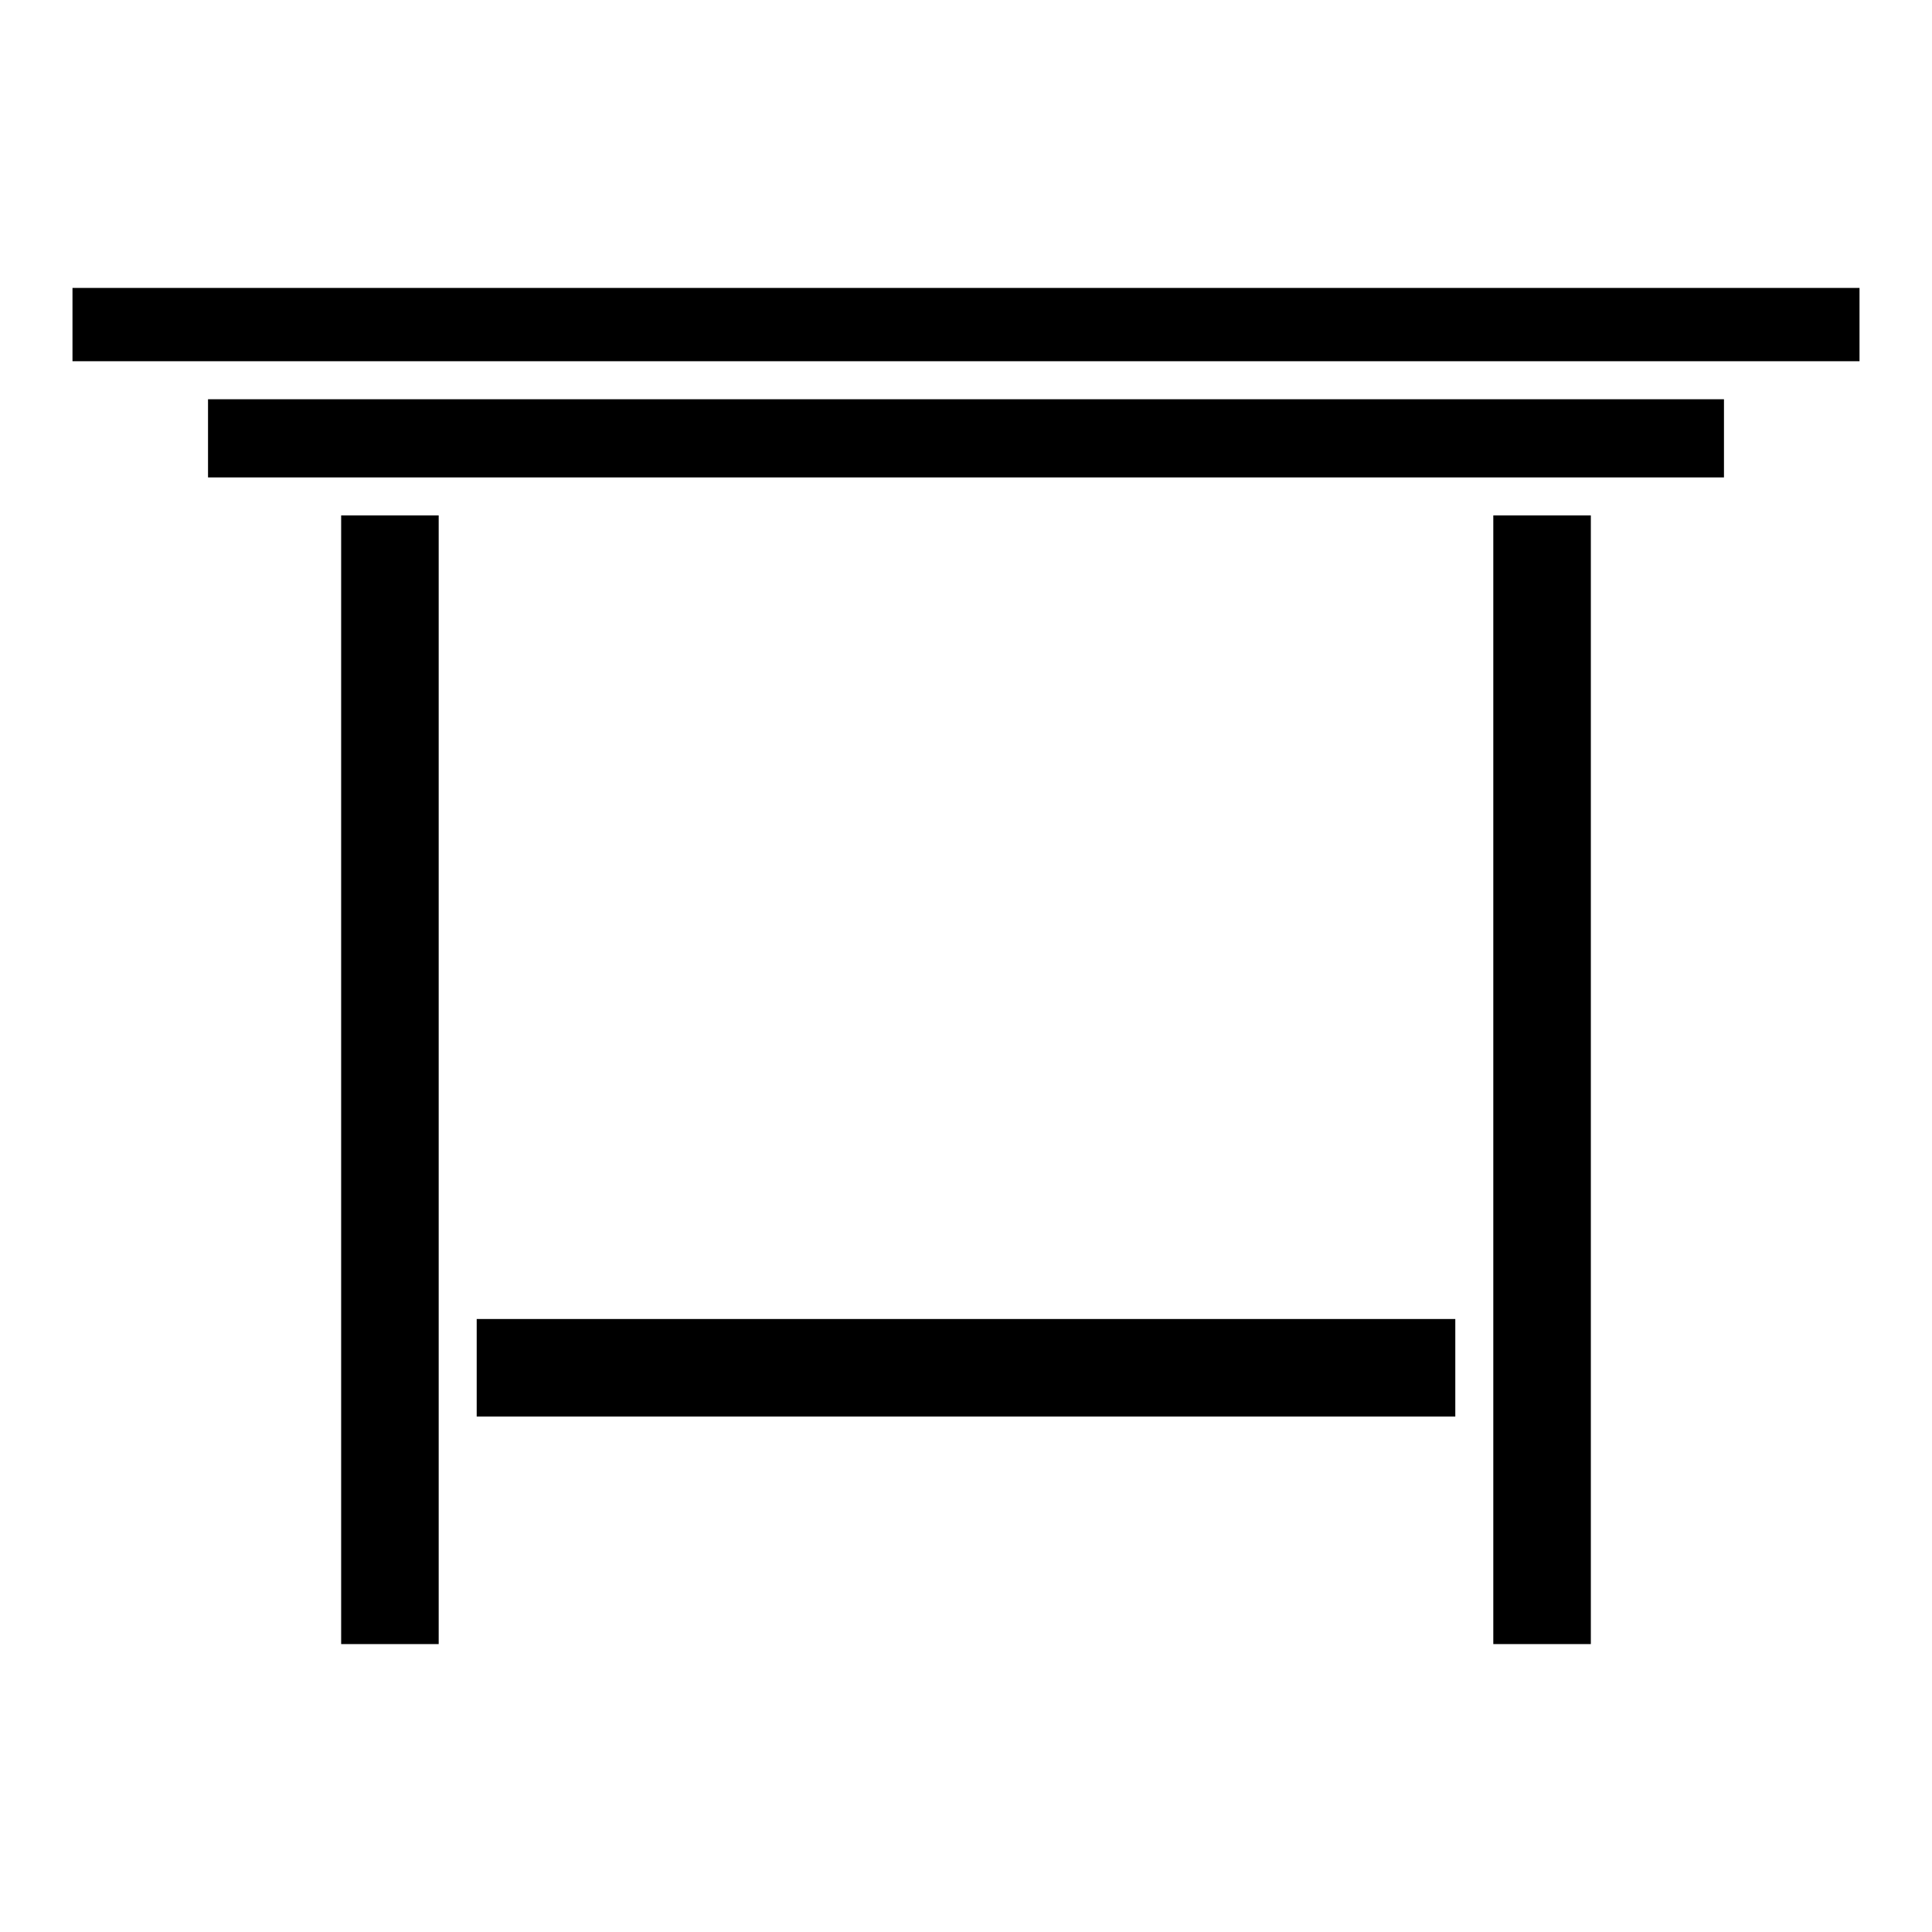
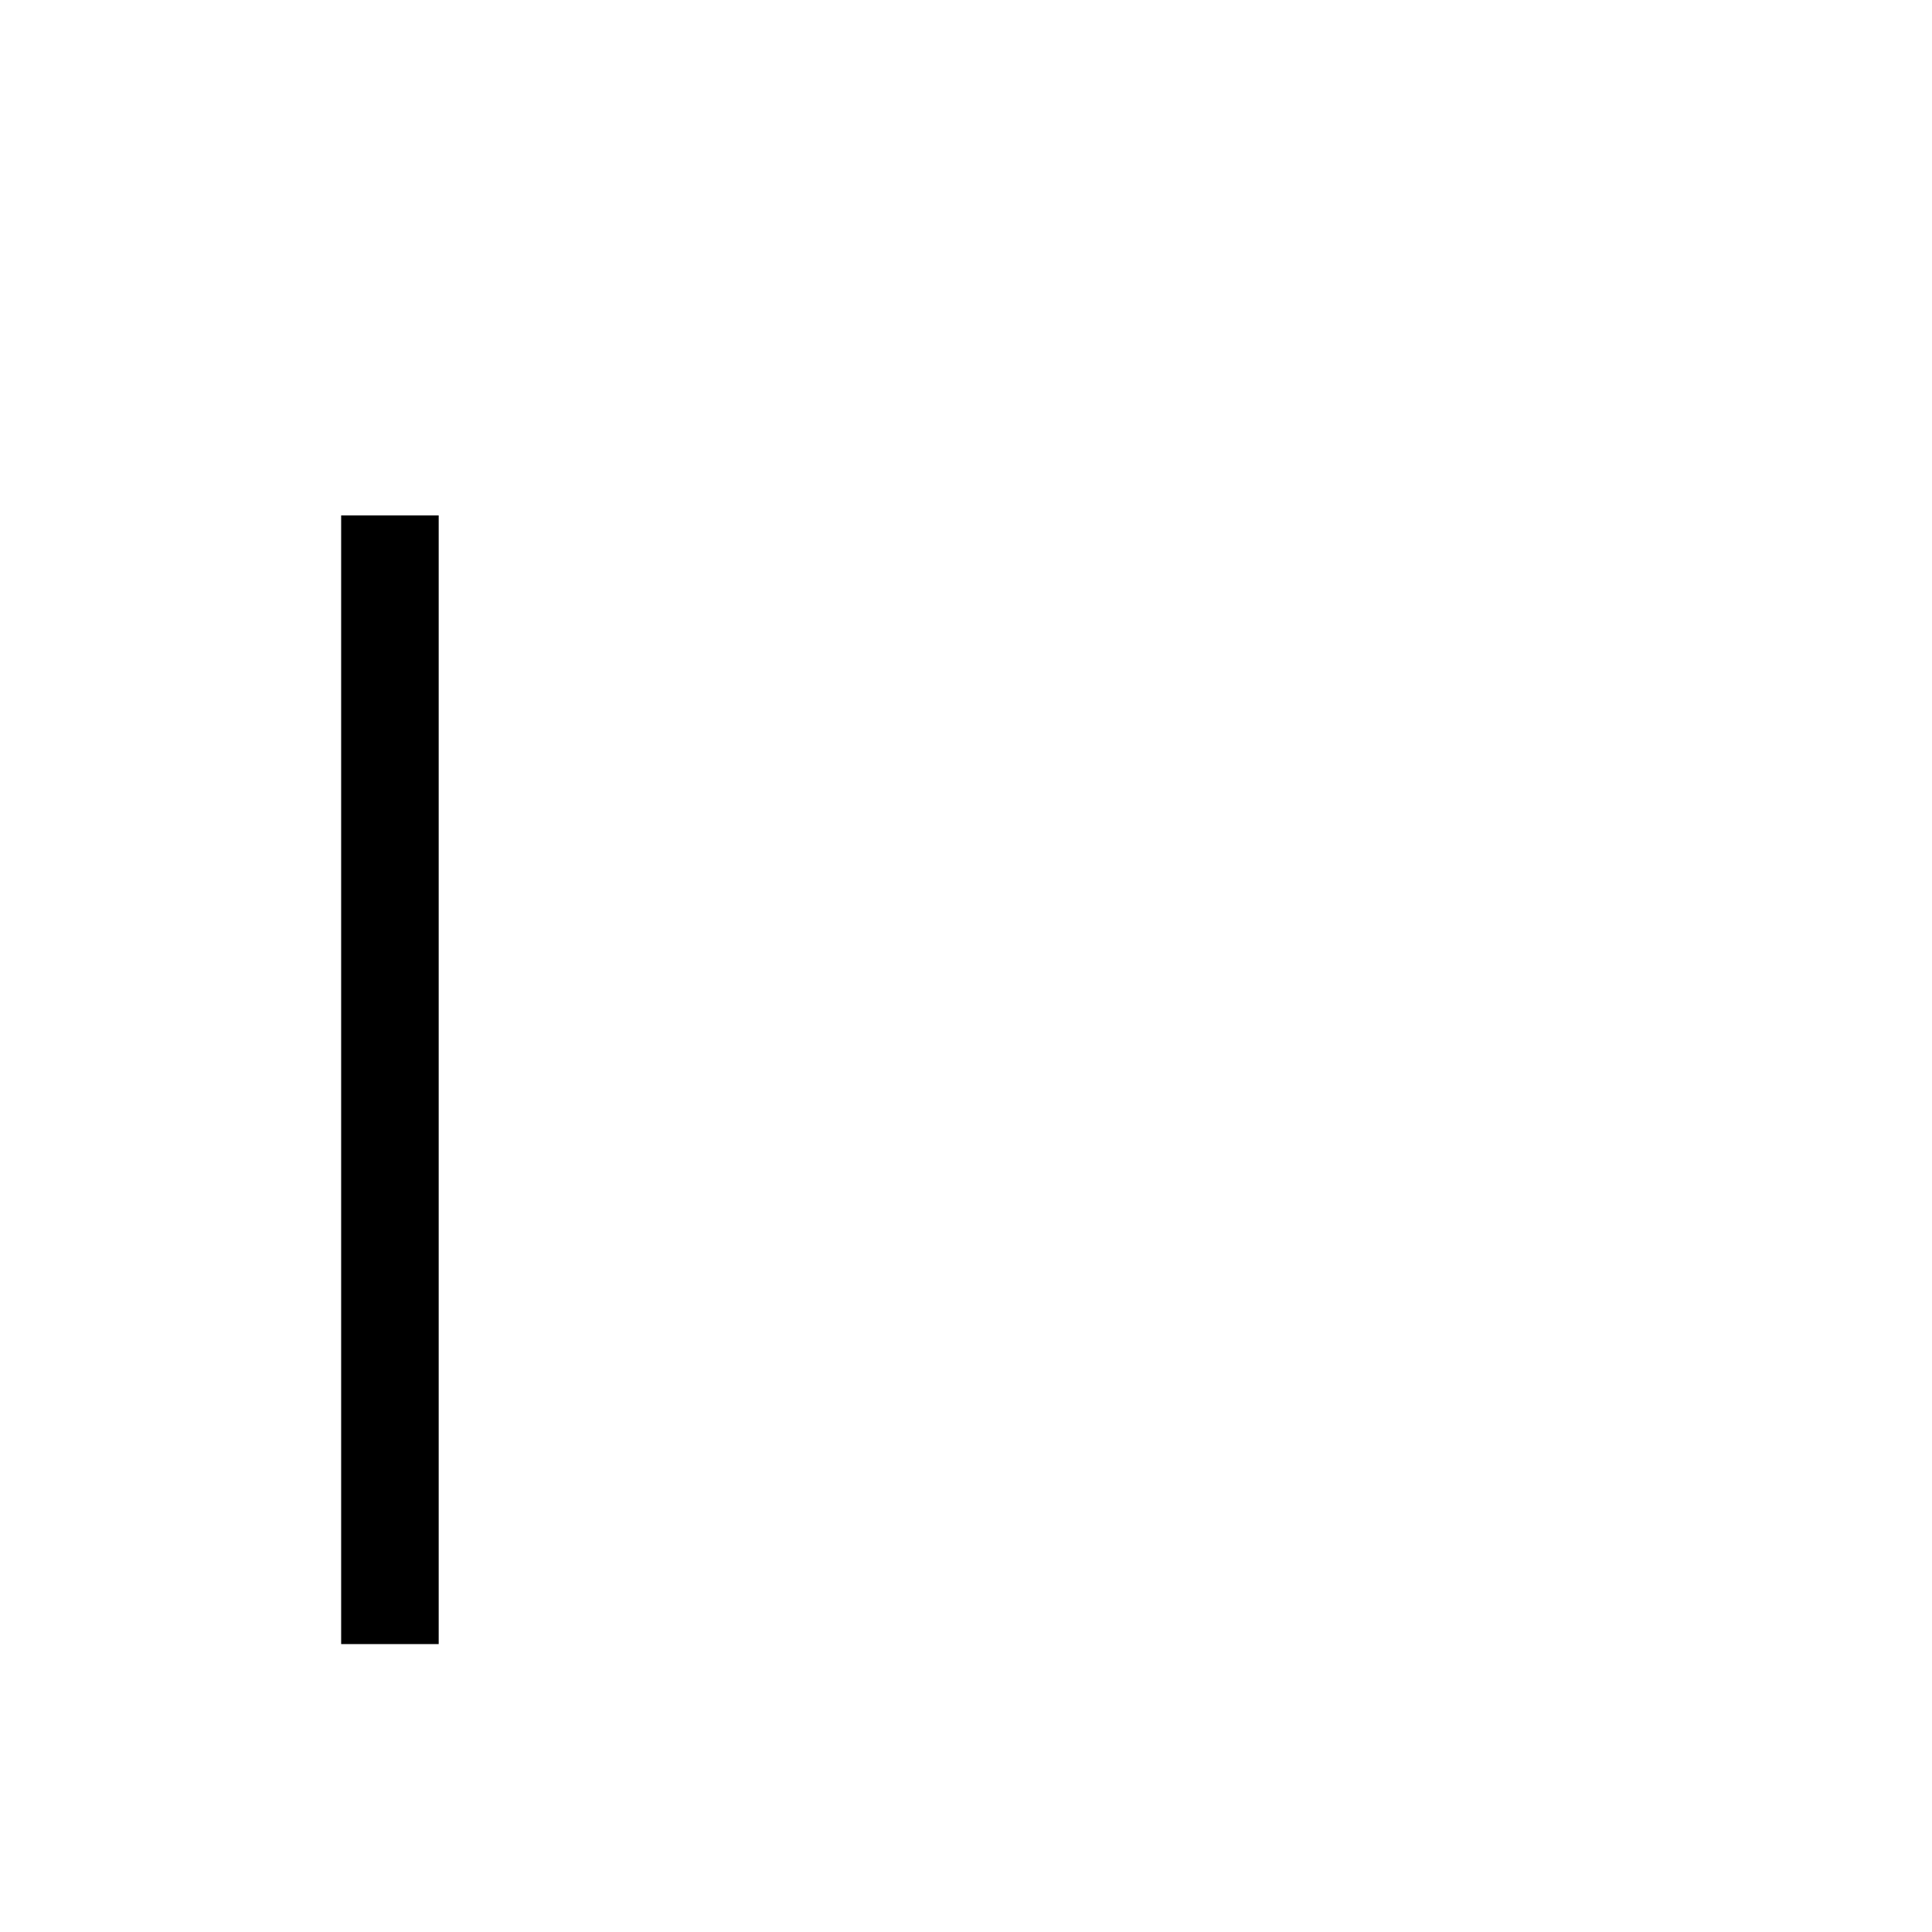
<svg xmlns="http://www.w3.org/2000/svg" fill="#000000" width="800px" height="800px" version="1.1" viewBox="144 144 512 512">
  <g>
-     <path d="m199.13 270.52h401.74v-20.715h-401.74z" />
-     <path d="m636.79 239.73v-19.426h-473.58v19.426z" />
-     <path d="m539.74 483.48v96.219h25.848v-299.11h-25.848z" />
-     <path d="m270.33 493.55h259.34v25.844h-259.34z" />
    <path d="m234.41 280.59v299.11h25.848v-299.11z" />
  </g>
</svg>